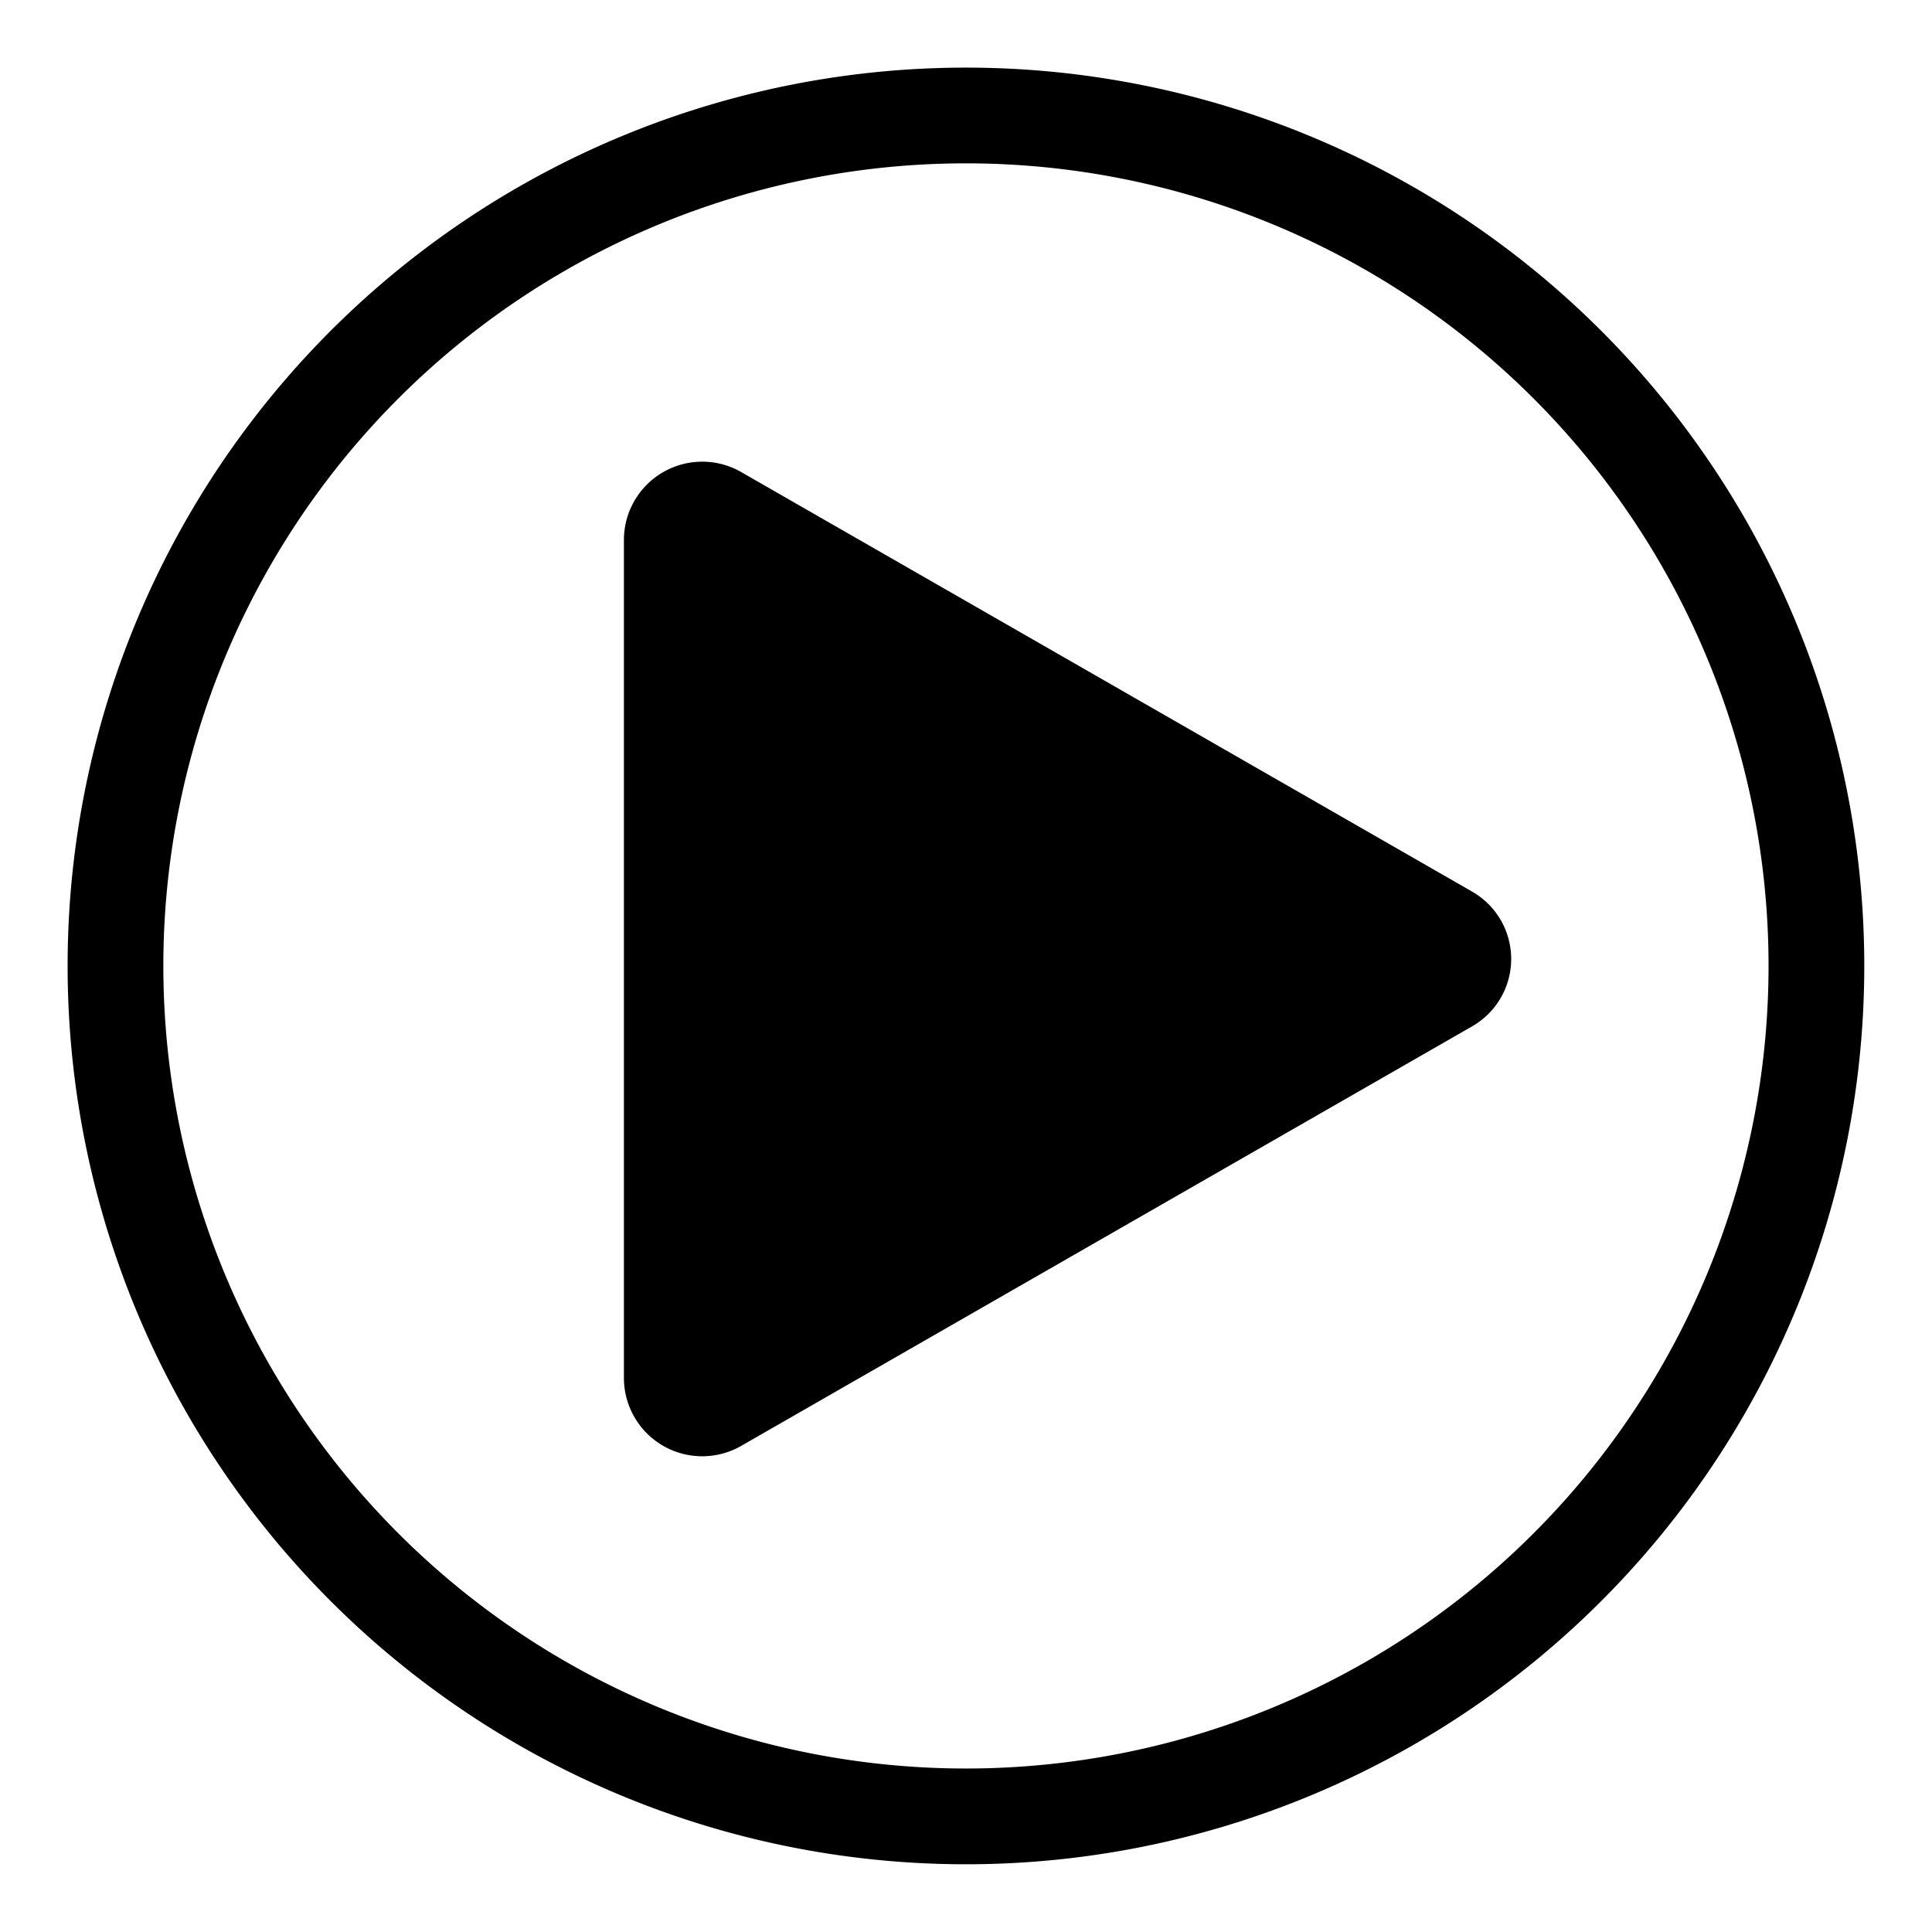
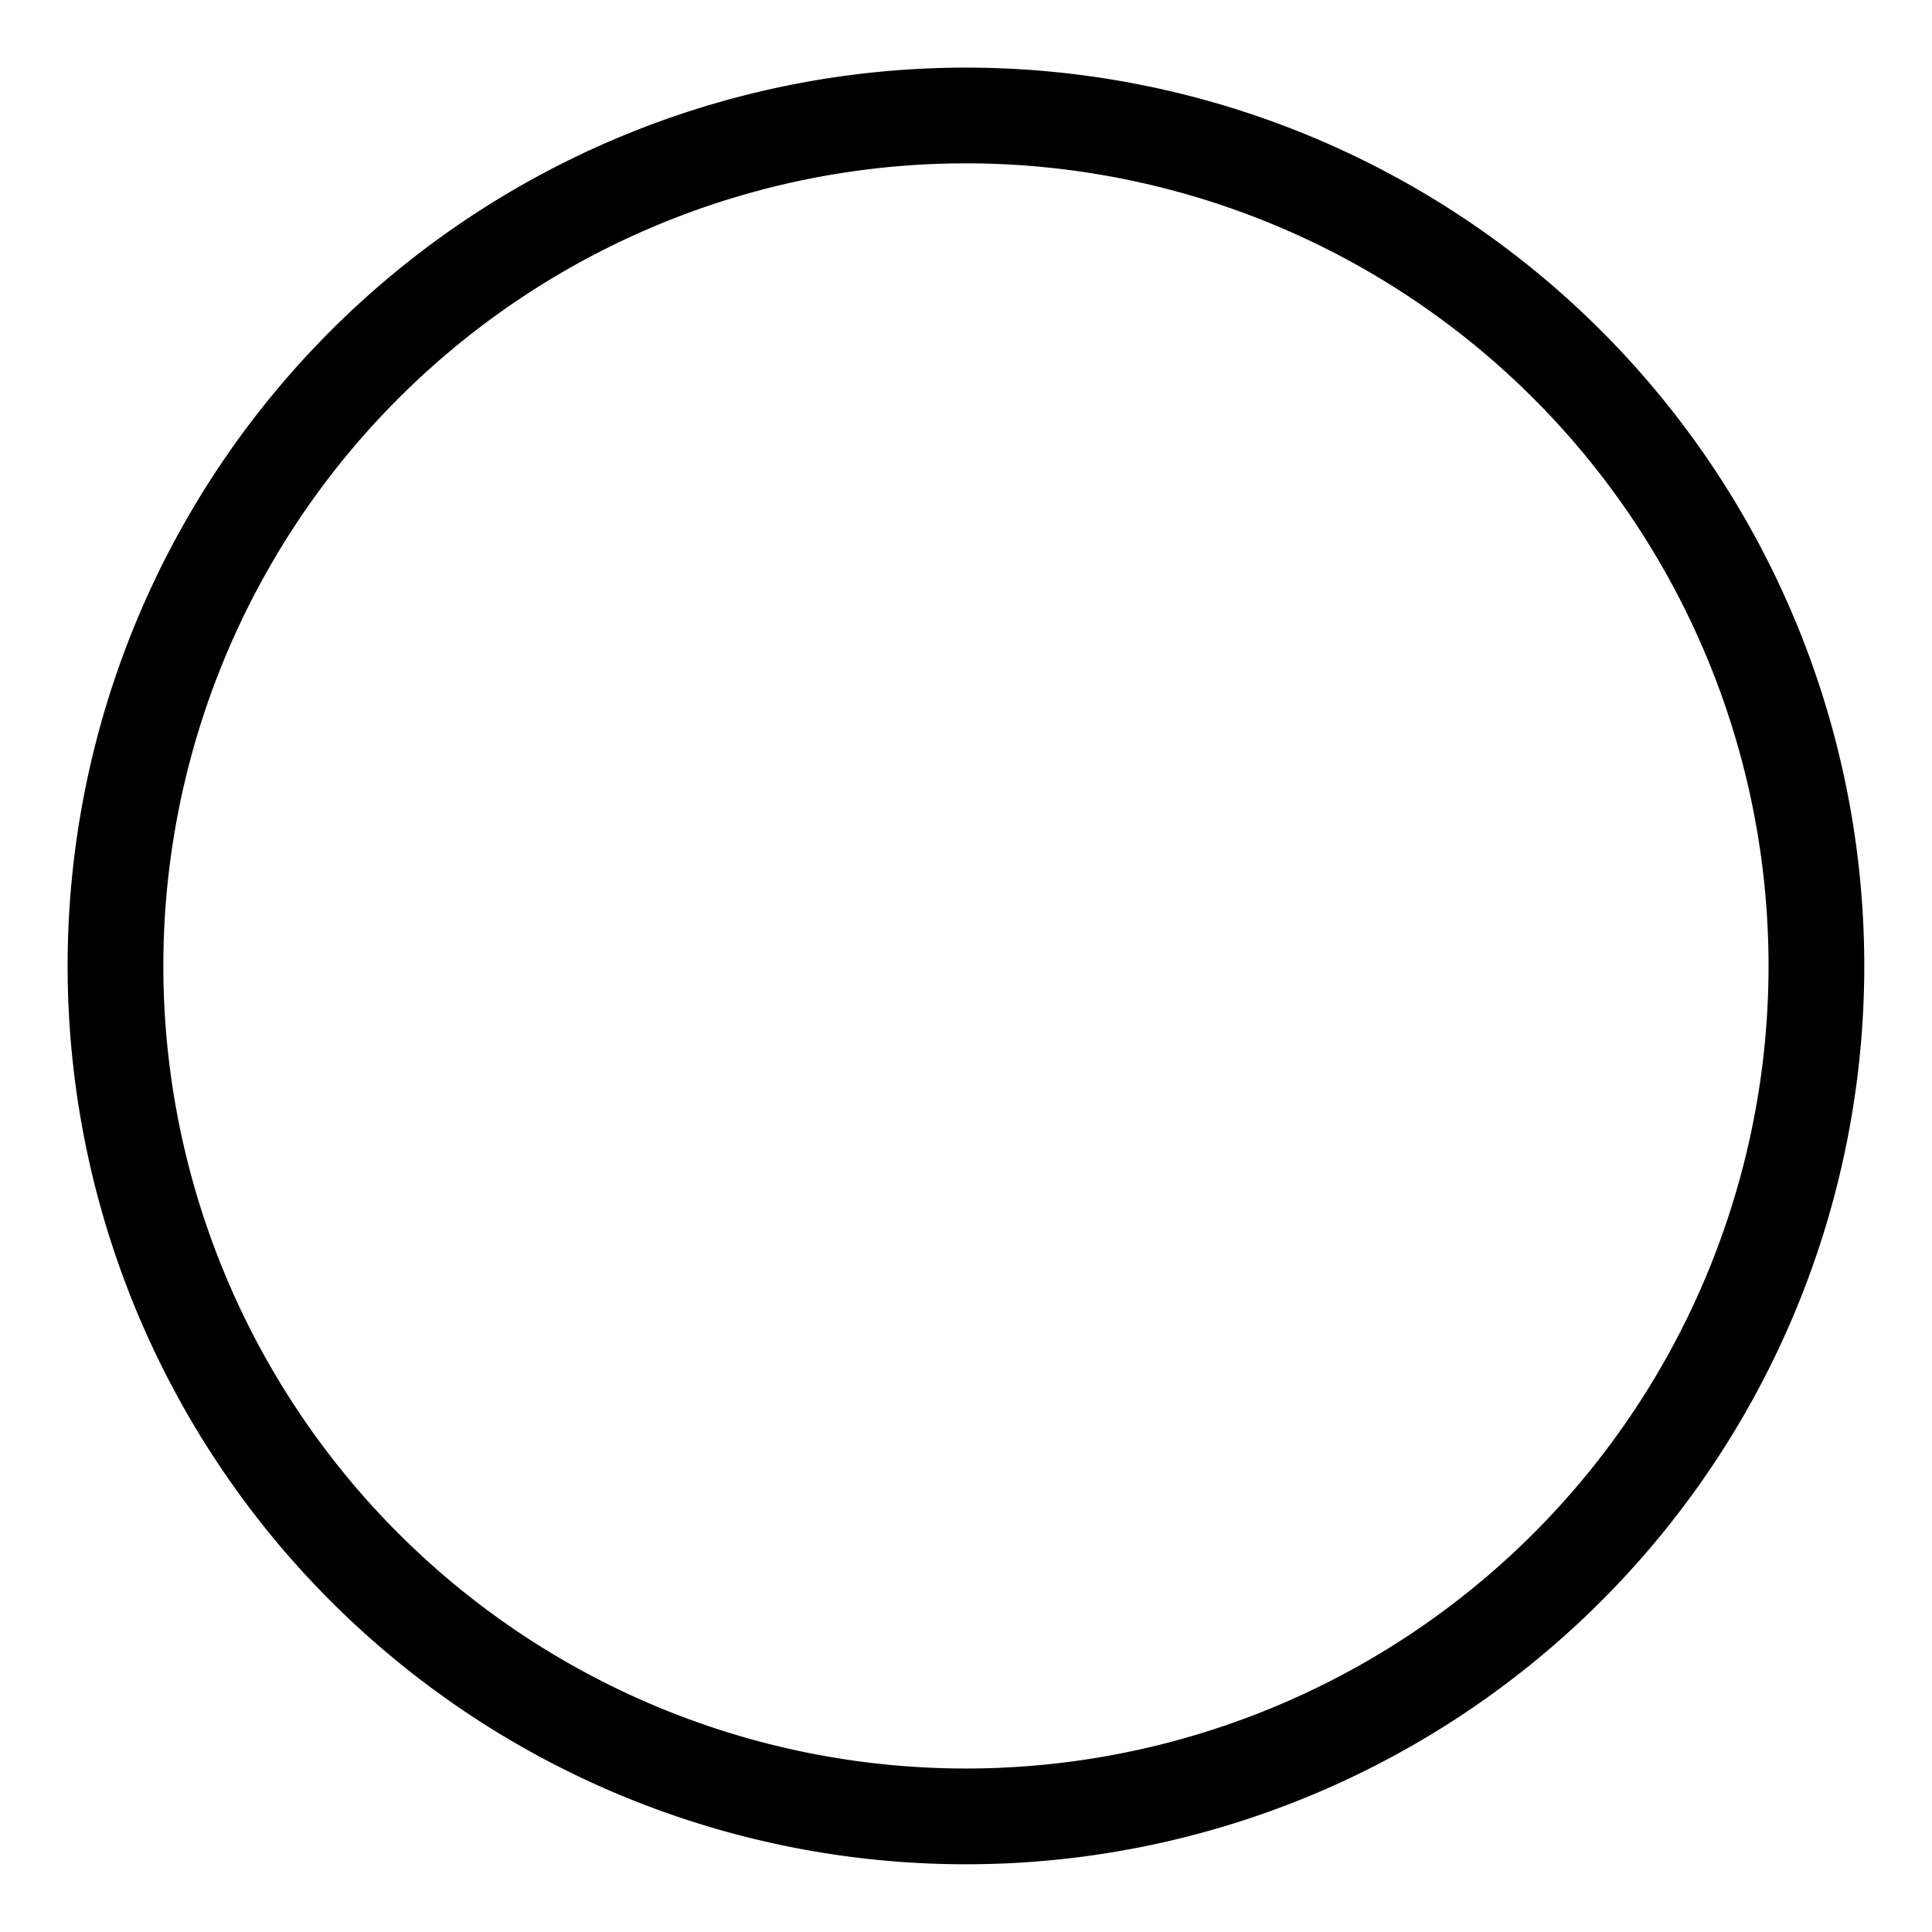
<svg xmlns="http://www.w3.org/2000/svg" xmlns:ns1="http://www.inkscape.org/namespaces/inkscape" xmlns:ns2="http://sodipodi.sourceforge.net/DTD/sodipodi-0.dtd" width="200" height="200" viewBox="0 0 52.917 52.917" version="1.1" id="svg5" ns1:version="1.2.1 (9c6d41e410, 2022-07-14)" ns2:docname="play-icon.svg">
  <ns2:namedview id="namedview7" pagecolor="#ffffff" bordercolor="#111111" borderopacity="1" ns1:showpageshadow="0" ns1:pageopacity="0" ns1:pagecheckerboard="1" ns1:deskcolor="#d1d1d1" ns1:document-units="mm" showgrid="false" ns1:zoom="2.8284271" ns1:cx="38.360543" ns1:cy="98.287843" ns1:window-width="1920" ns1:window-height="1009" ns1:window-x="-8" ns1:window-y="-8" ns1:window-maximized="1" ns1:current-layer="layer1" />
  <defs id="defs2">
    <ns1:path-effect effect="fillet_chamfer" id="path-effect387" is_visible="true" lpeversion="1" nodesatellites_param="F,0,0,1,0,3.704,0,4 @ F,0,0,1,0,3.704,0,4 @ F,0,0,1,0,3.704,0,4 @ F,0,0,1,0,3.704,0,4 @ F,0,0,1,0,3.704,0,4 @ F,0,0,1,0,3.704,0,4" unit="px" method="auto" mode="F" radius="14" chamfer_steps="4" flexible="false" use_knot_distance="true" apply_no_radius="true" apply_with_radius="true" only_selected="false" hide_knots="false" />
  </defs>
  <g ns1:label="Слой 1" ns1:groupmode="layer" id="layer1">
-     <path id="path332" style="stroke-width:0.217" ns1:transform-center-x="-4.3611783" d="m 40.323,28.11 -6.798,3.902 -13.223,7.59 A 2.145,2.145 30.072 0 1 17.089,37.742 V 29.97 14.79 a 2.145,2.145 149.928 0 1 3.213,-1.86 l 6.798,3.902 13.223,7.59 a 2.126,2.126 90 0 1 0,3.688 z" ns1:path-effect="#path-effect387" ns1:original-d="M 43.535885,26.26595 30.31265,33.856141 17.089416,41.446333 V 26.26595 11.085569 l 13.223235,7.59019 z" />
    <path id="path219" style="fill:#000000;stroke-width:0.299" d="M 26.457,1.852 A 24.605,24.605 0 0 0 1.852,26.457 a 24.605,24.605 0 0 0 24.605,24.605 24.605,24.605 0 0 0 24.605,-24.605 24.605,24.605 0 0 0 -24.605,-24.605 z m 0,2.622 A 21.983,21.983 0 0 1 48.44,26.457 21.983,21.983 0 0 1 26.457,48.439 21.983,21.983 0 0 1 4.474,26.457 21.983,21.983 0 0 1 26.457,4.474 Z" />
  </g>
</svg>